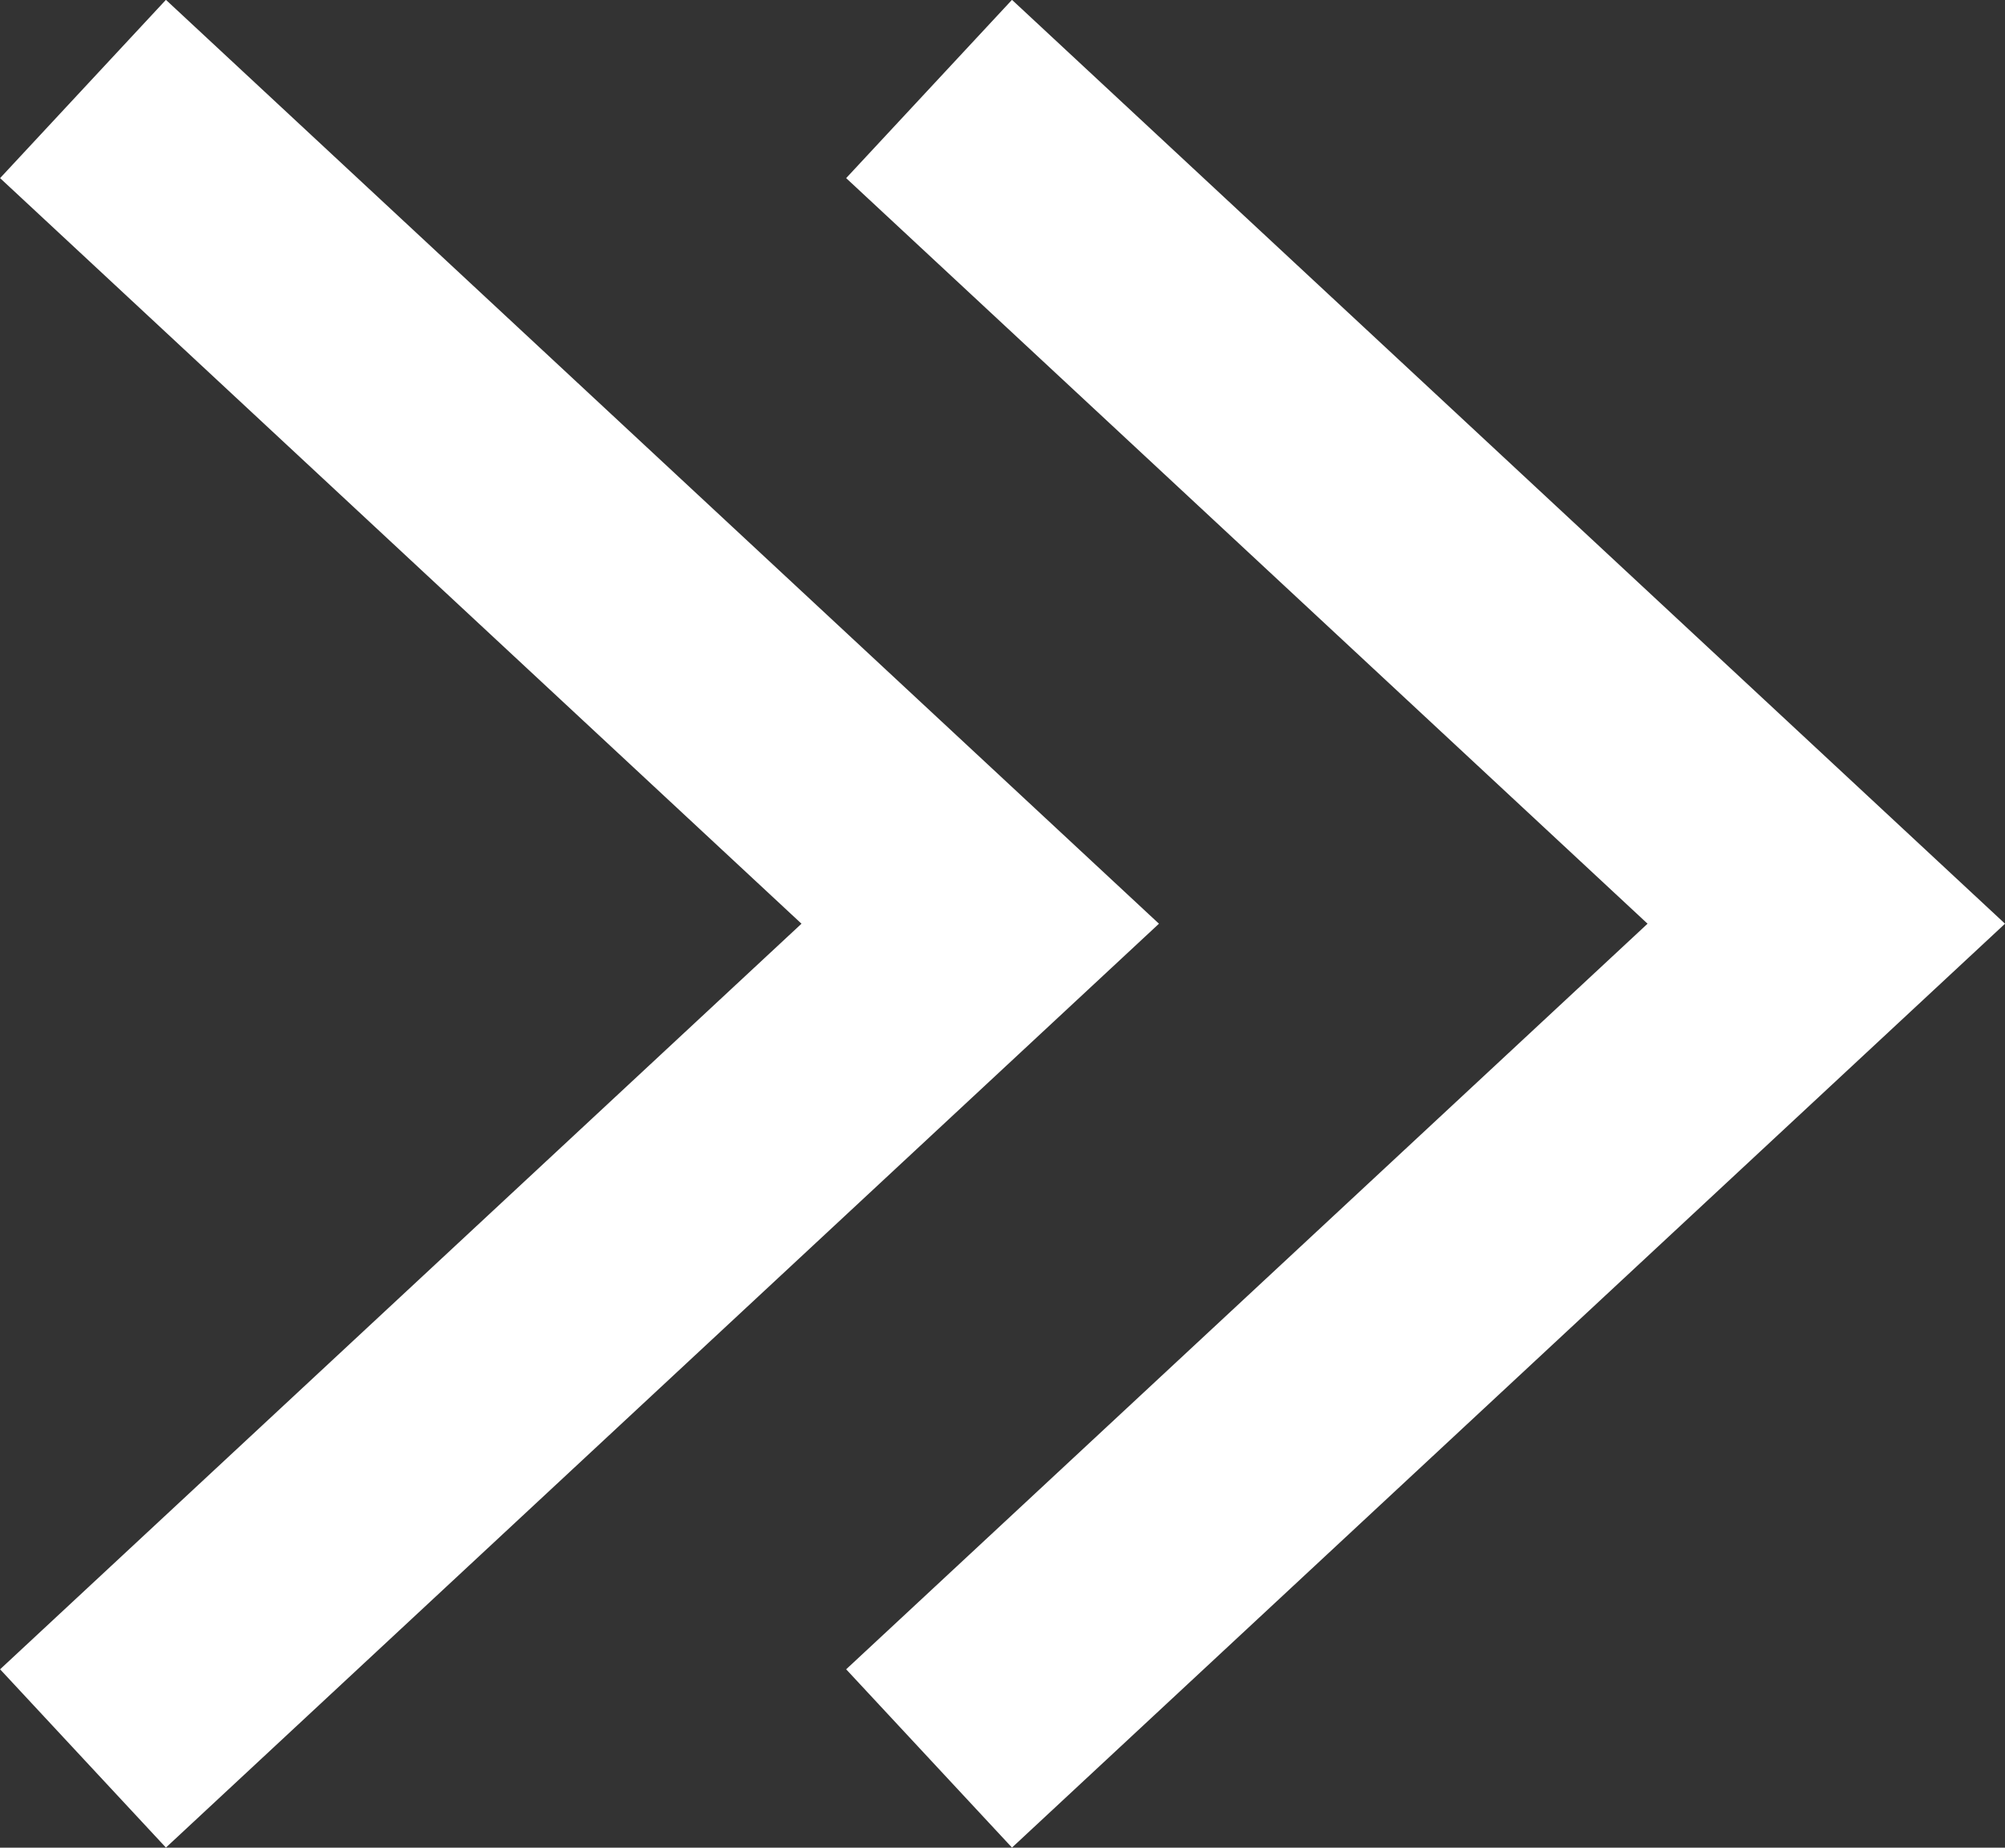
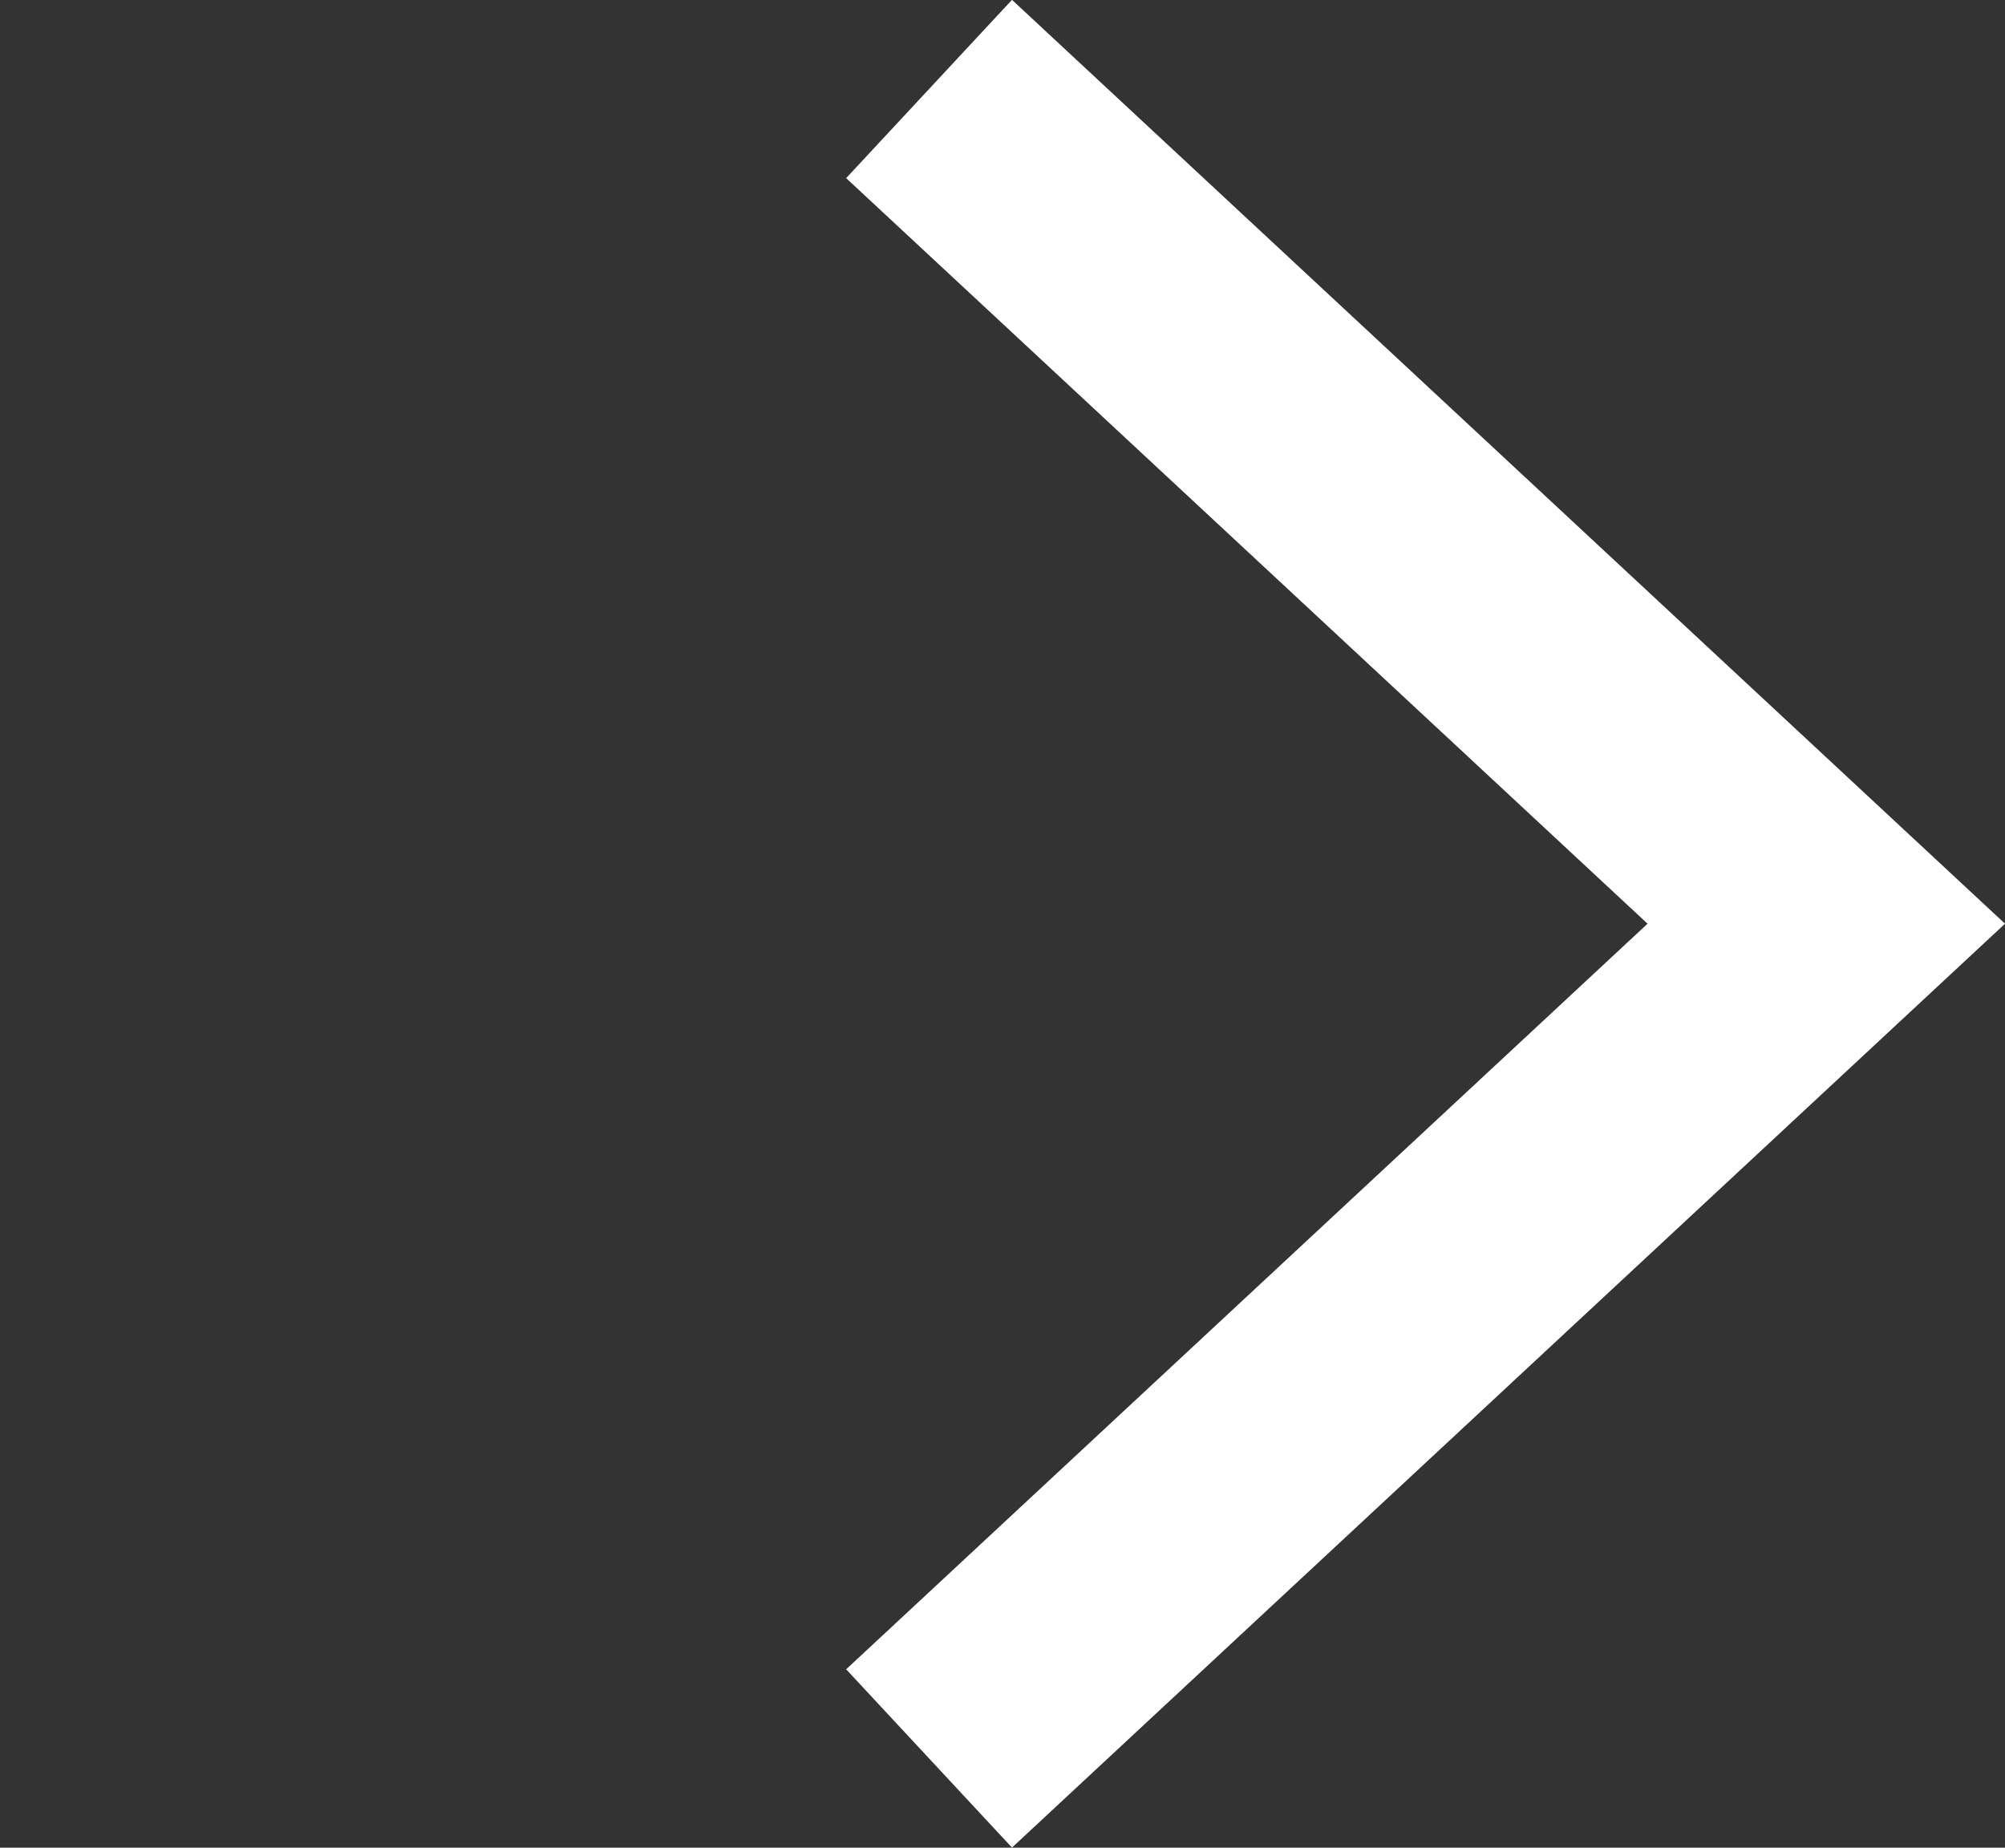
<svg xmlns="http://www.w3.org/2000/svg" width="16.47" height="15.176" viewBox="0 0 16.47 15.176">
  <rect x="0" y="0" width="16.47" height="15.176" fill="#333333" stroke="none" />
  <g id="small-right-arrow" transform="translate(-1704.014 -1025.714)">
    <path id="Path_125" data-name="Path 125" d="M2,11l6.175,6.638L14.35,11" transform="translate(1701.378 1041.476) rotate(-90)" fill="none" stroke="#fff" stroke-linecap="square" stroke-miterlimit="10" stroke-width="2" />
-     <path id="Path_126" data-name="Path 126" d="M2,3,8.175,9.638,14.35,3" transform="translate(1702.428 1041.476) rotate(-90)" fill="none" stroke="#fff" stroke-linecap="square" stroke-miterlimit="10" stroke-width="2" />
  </g>
</svg>